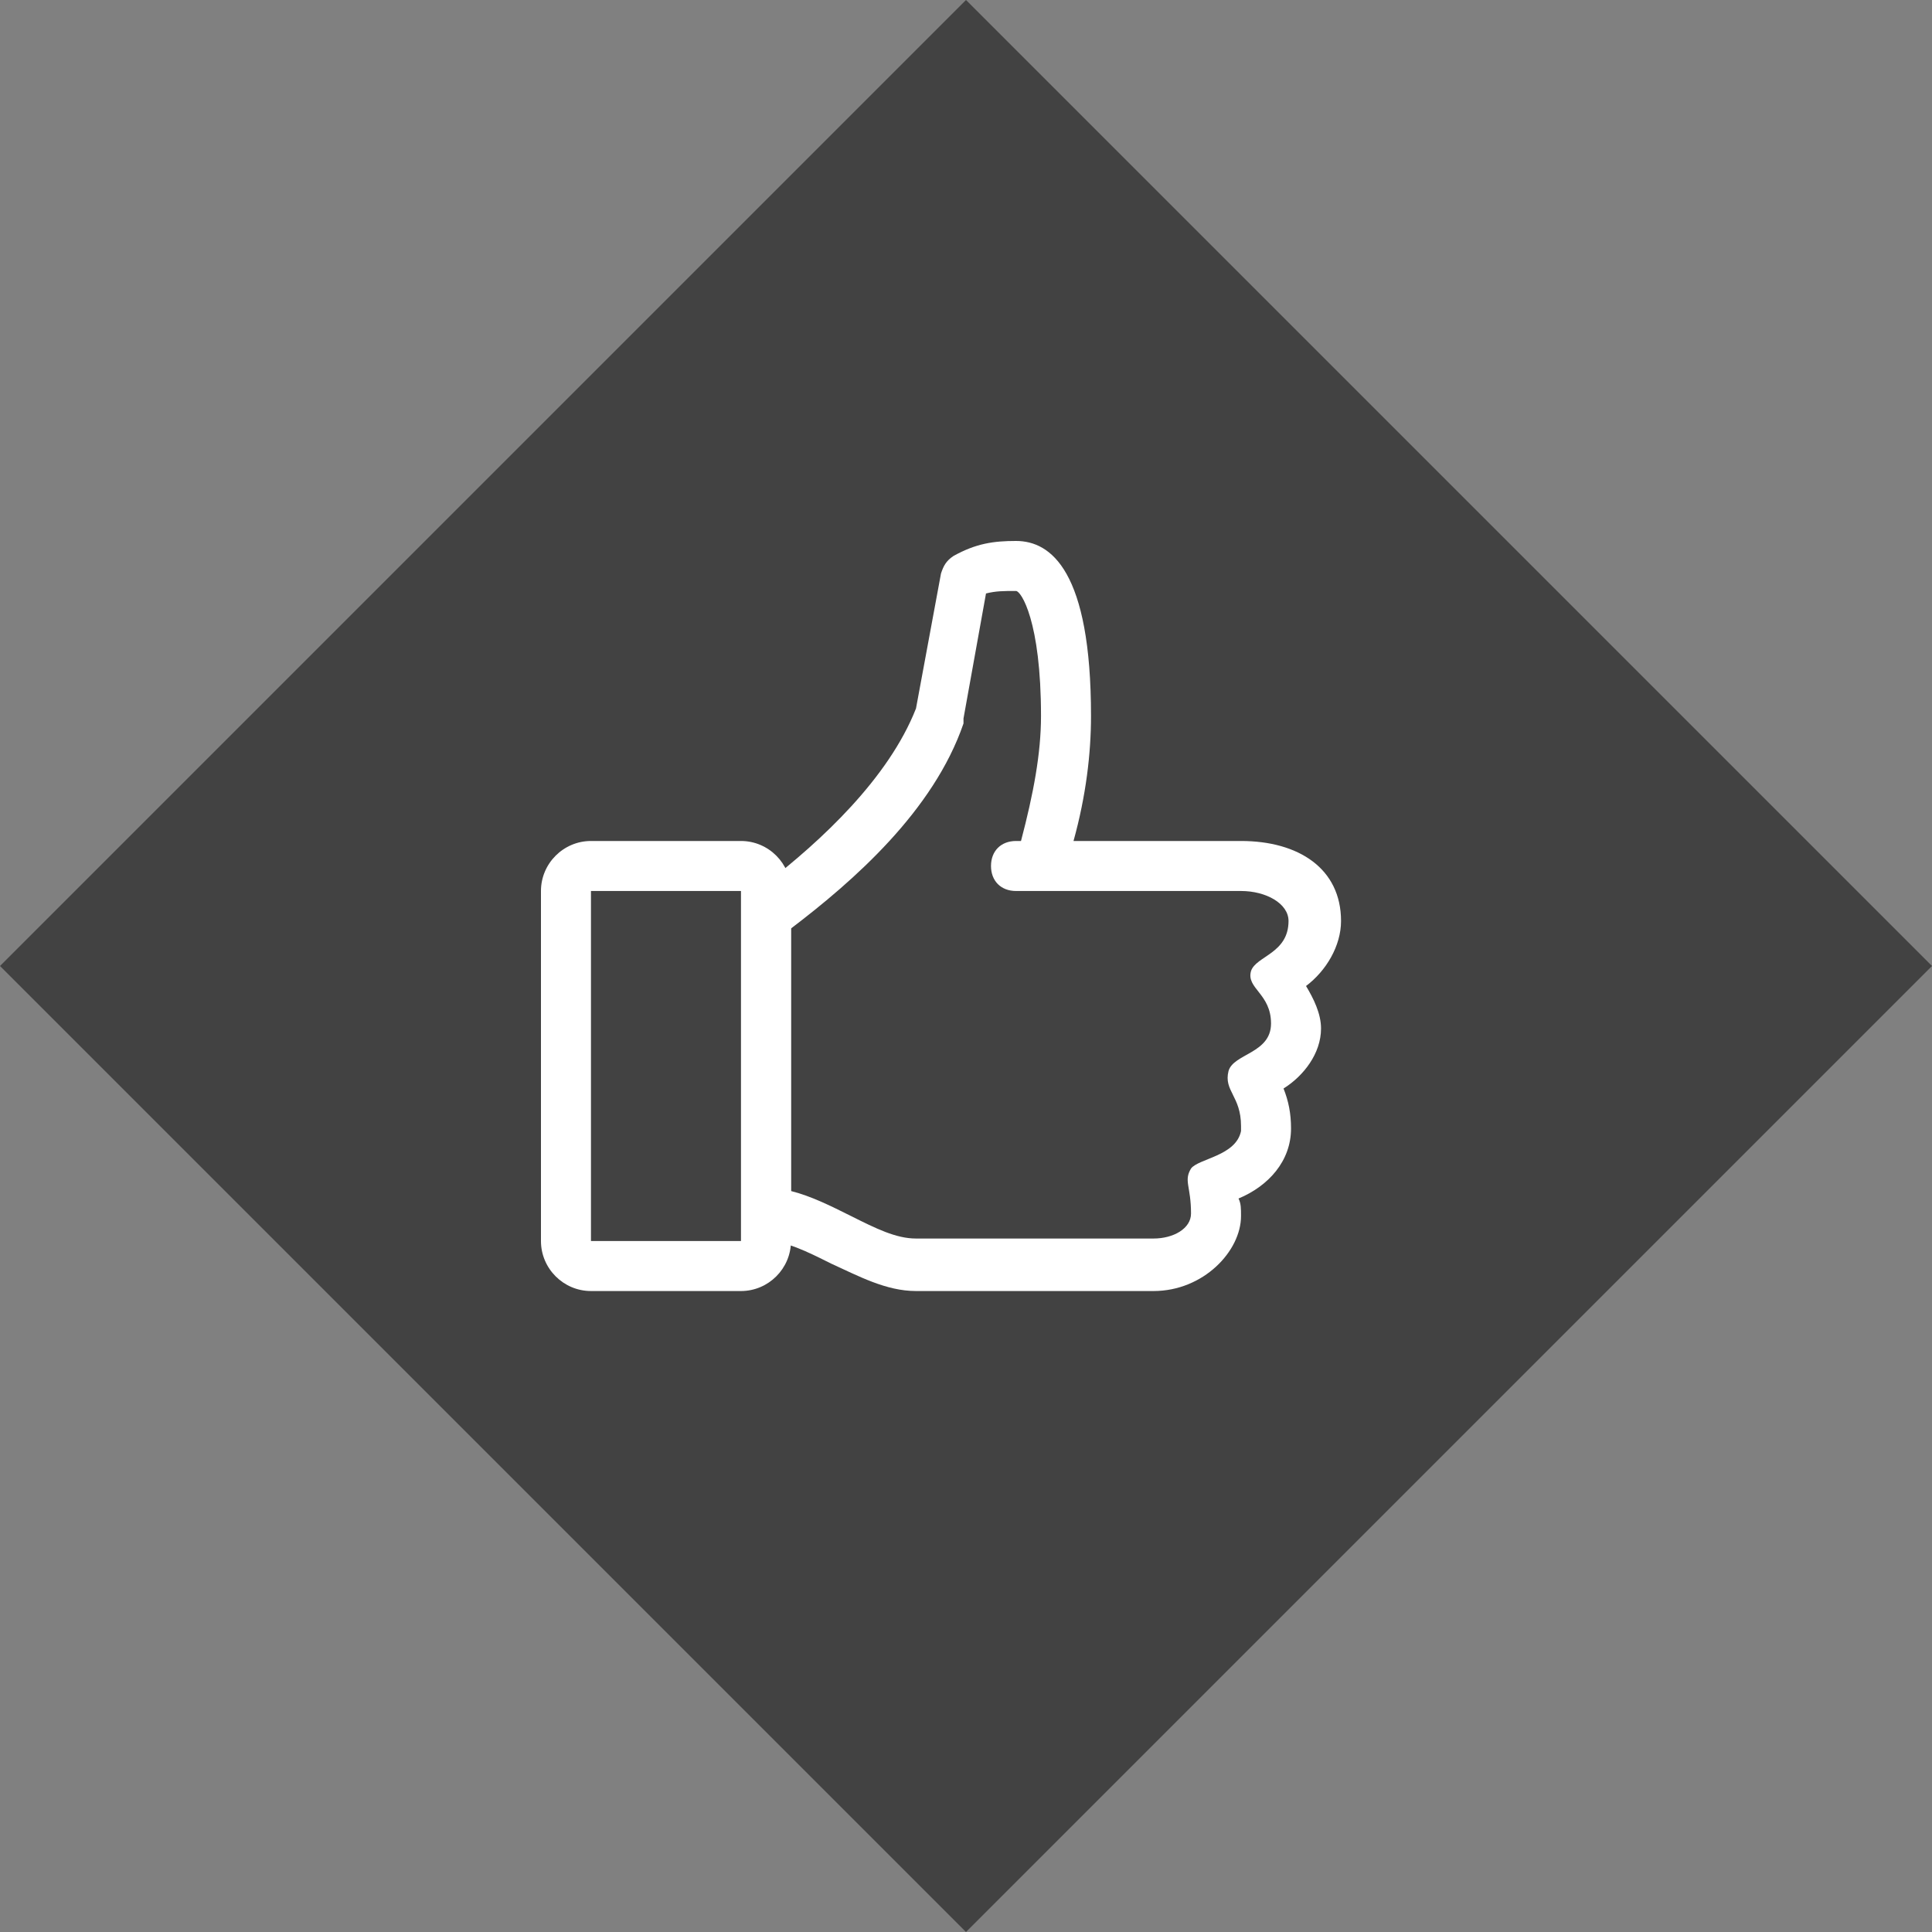
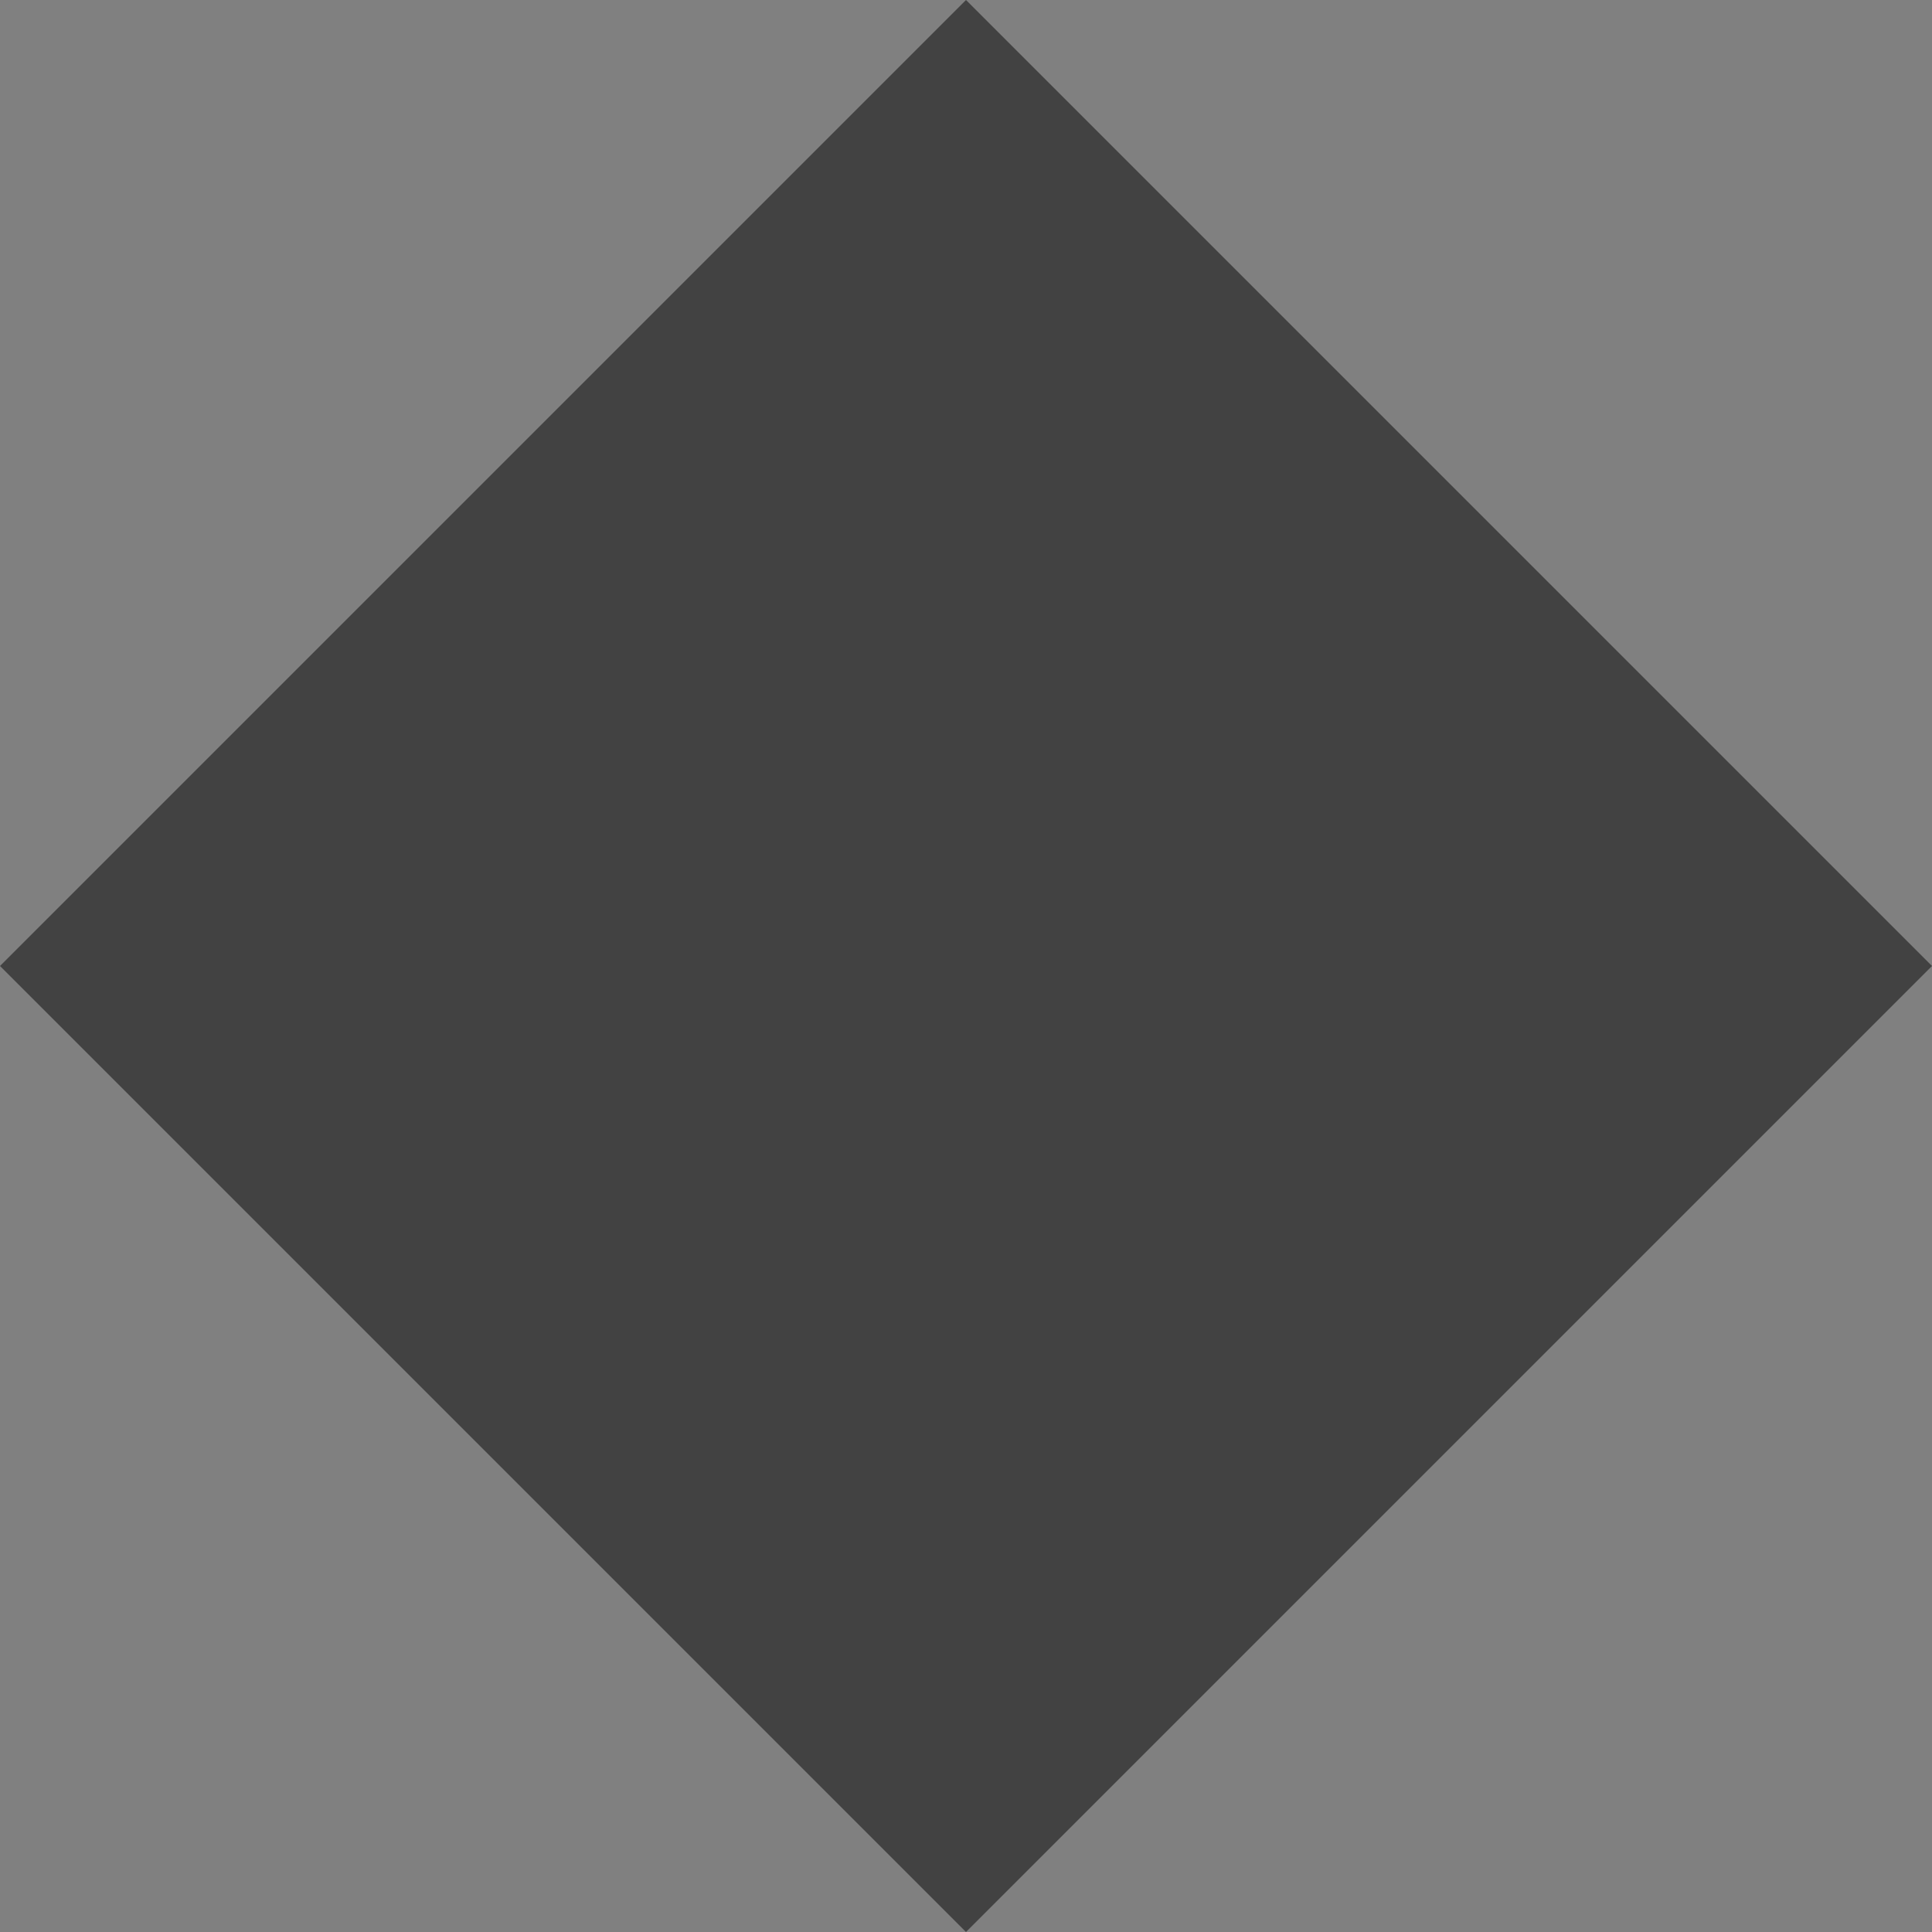
<svg xmlns="http://www.w3.org/2000/svg" width="85" height="85" viewBox="0 0 85 85" fill="none">
  <rect x="0" y="0" width="85" height="85" fill="#808080" stroke="none" />
  <rect y="42.5" width="60.104" height="60.104" transform="rotate(-45 0 42.5)" fill="#424242" />
-   <path d="M59 40.52C59 38.21 57.13 37 54.6 37H47.23C47.78 35.02 48 33.15 48 31.5C48 25.12 46.24 23.8 44.7 23.8C43.71 23.8 42.94 23.91 41.95 24.46C41.62 24.68 41.51 24.9 41.4 25.23L40.3 31.17C39.09 34.25 36.12 37 33.7 38.87V54.6C34.58 54.6 35.46 55.04 36.56 55.59C37.77 56.14 38.98 56.8 40.3 56.8H50.75C52.95 56.8 54.6 55.04 54.6 53.5C54.6 53.17 54.6 52.95 54.49 52.73C55.81 52.18 56.8 51.08 56.8 49.65C56.8 48.99 56.69 48.44 56.47 47.89C57.35 47.34 58.12 46.35 58.12 45.25C58.12 44.59 57.79 43.93 57.46 43.38C58.34 42.72 59 41.62 59 40.52ZM56.69 40.52C56.69 41.95 55.26 42.06 55.04 42.72C54.82 43.49 55.92 43.71 55.92 45.03C55.92 46.35 54.27 46.35 54.05 47.12C53.83 48 54.6 48.22 54.6 49.54V49.76C54.38 50.86 52.73 50.97 52.4 51.41C52.07 51.96 52.4 52.18 52.4 53.39C52.4 54.05 51.63 54.49 50.75 54.49H40.3C39.42 54.49 38.54 54.05 37.44 53.5C36.56 53.06 35.68 52.62 34.8 52.4V40.85C37.55 38.76 41.07 35.68 42.39 31.83V31.61L43.38 26.11C43.82 26 44.15 26 44.7 26C44.92 26 45.8 27.32 45.8 31.5C45.8 33.15 45.47 34.91 44.92 37H44.7C44.04 37 43.6 37.44 43.6 38.1C43.6 38.76 44.04 39.2 44.7 39.2H54.6C55.7 39.2 56.69 39.75 56.69 40.52Z" fill="white" />
-   <path d="M32.6 56.8H26C24.79 56.8 23.8 55.81 23.8 54.6V39.2C23.8 37.99 24.79 37 26 37H32.6C33.81 37 34.8 37.99 34.8 39.2V54.6C34.8 55.81 33.81 56.8 32.6 56.8ZM26 39.2V54.6H32.6V39.2H26Z" fill="white" />
</svg>